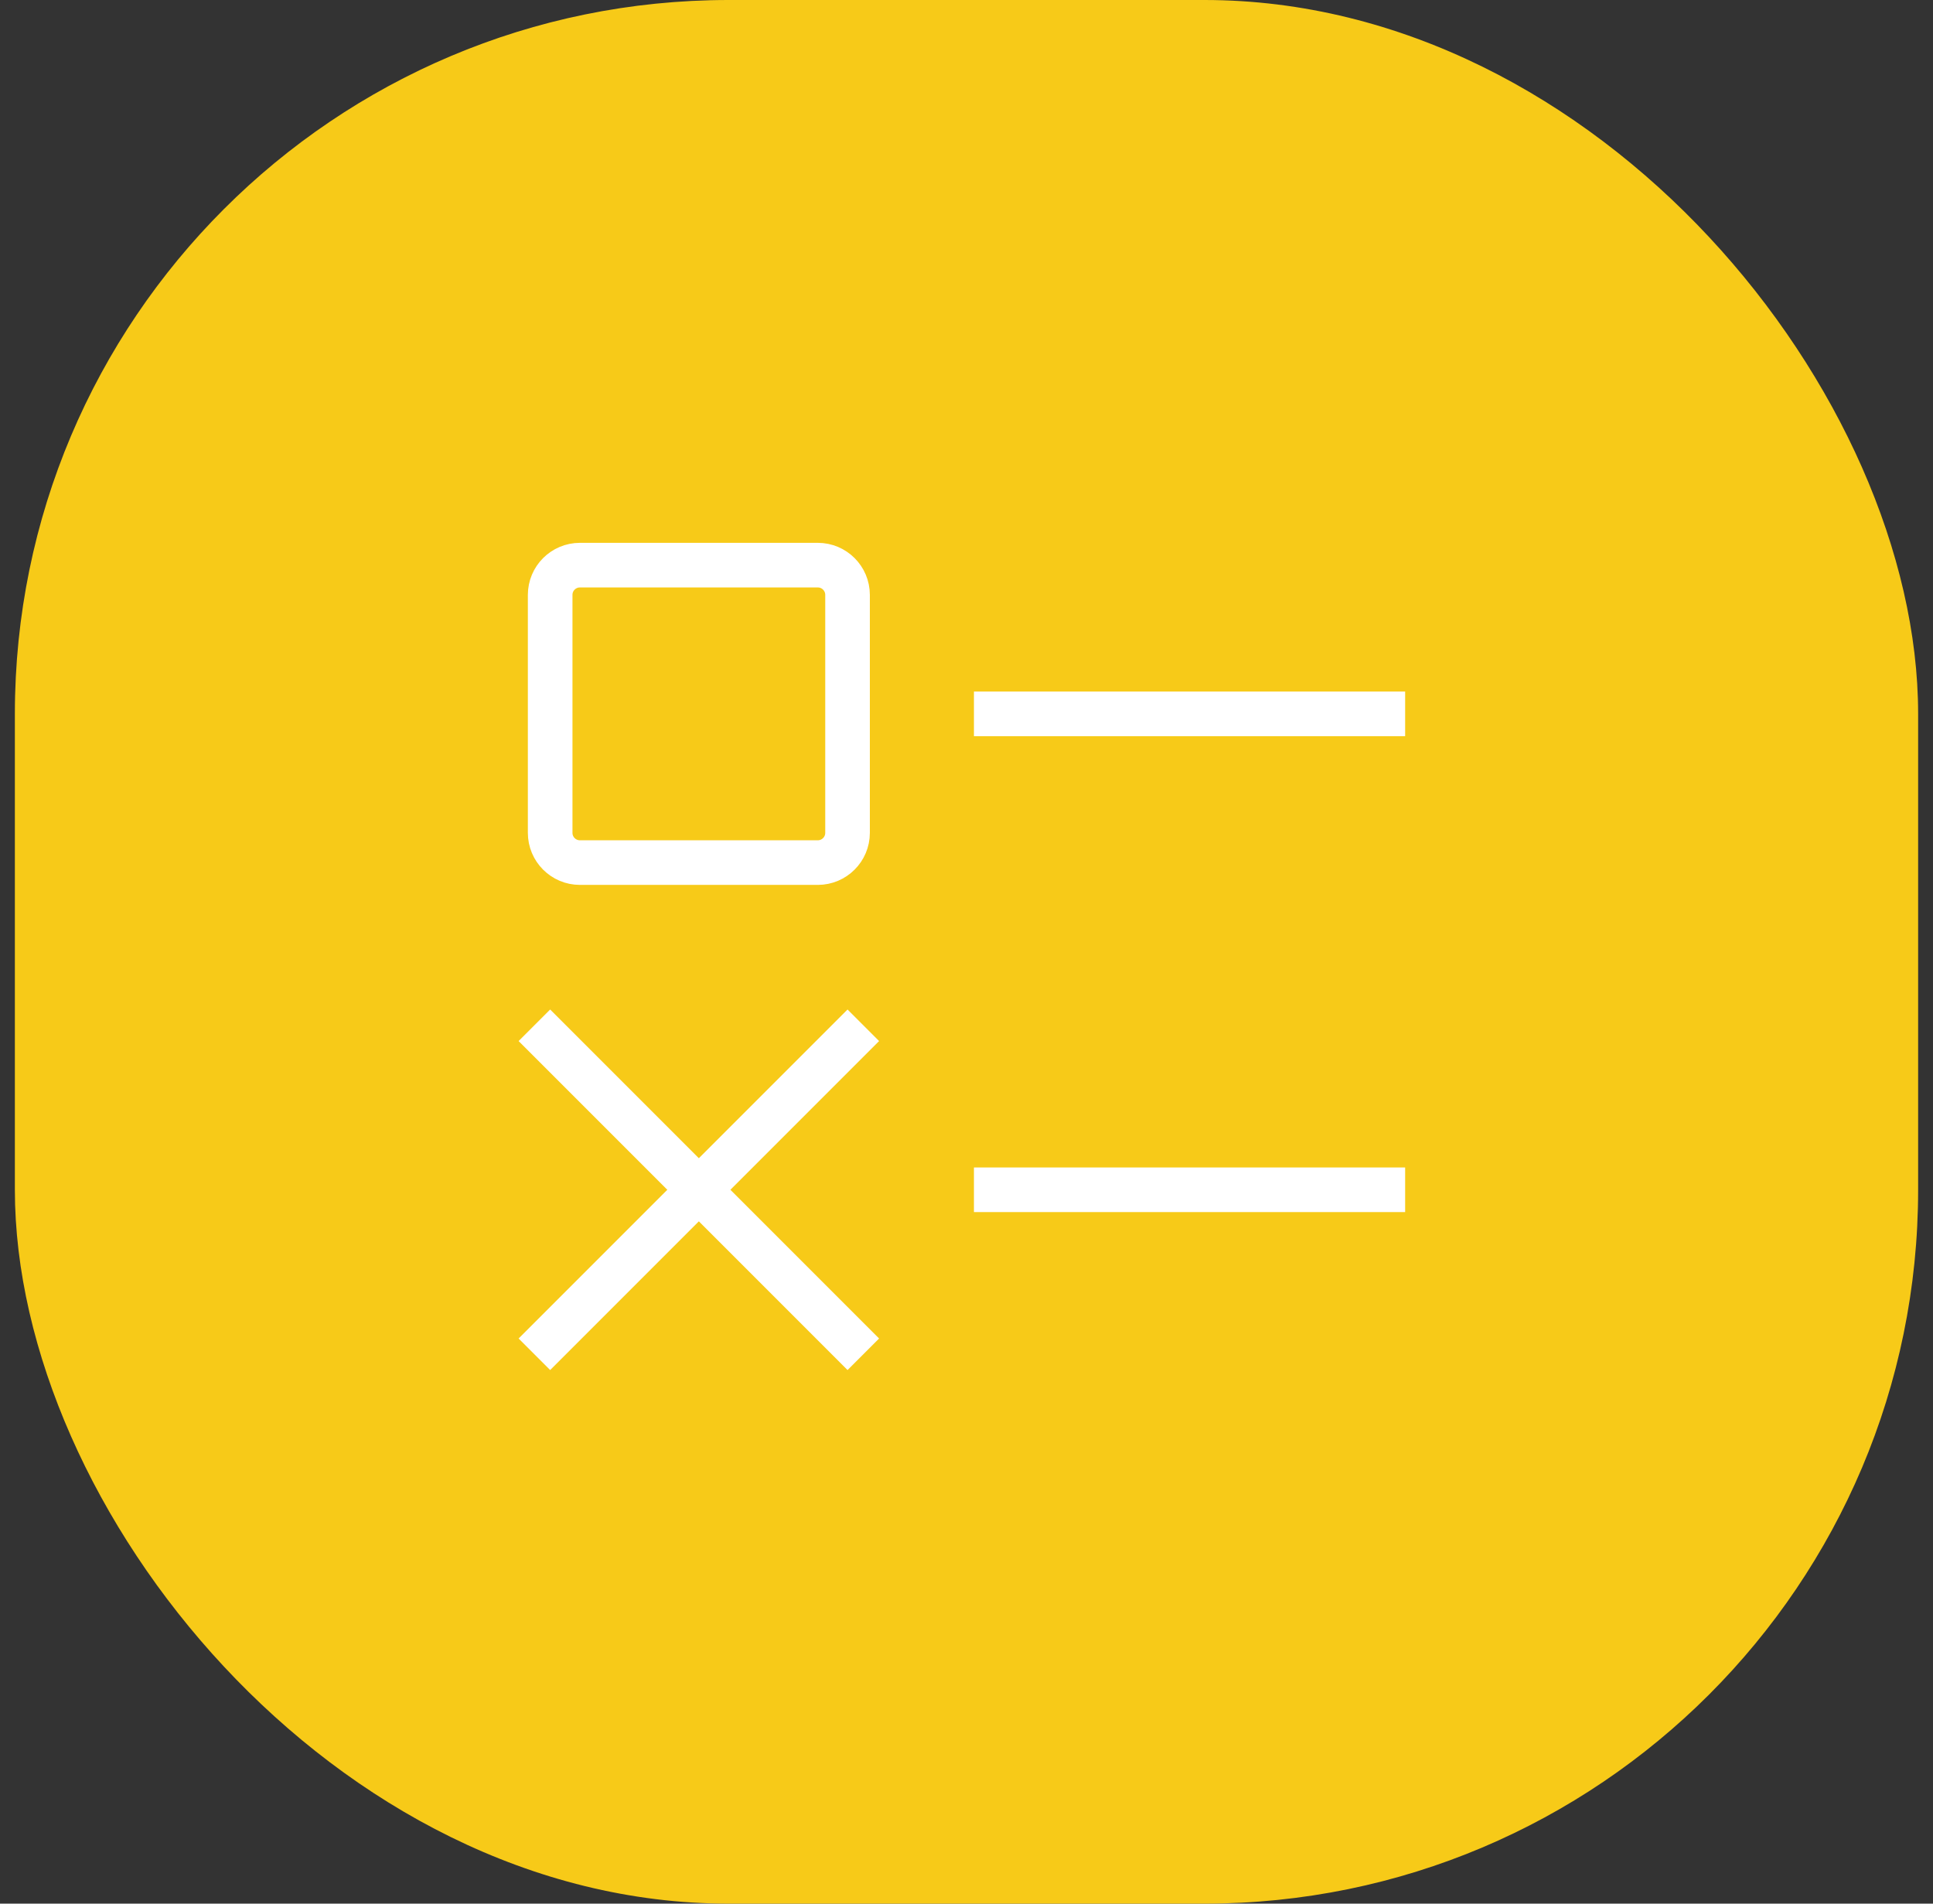
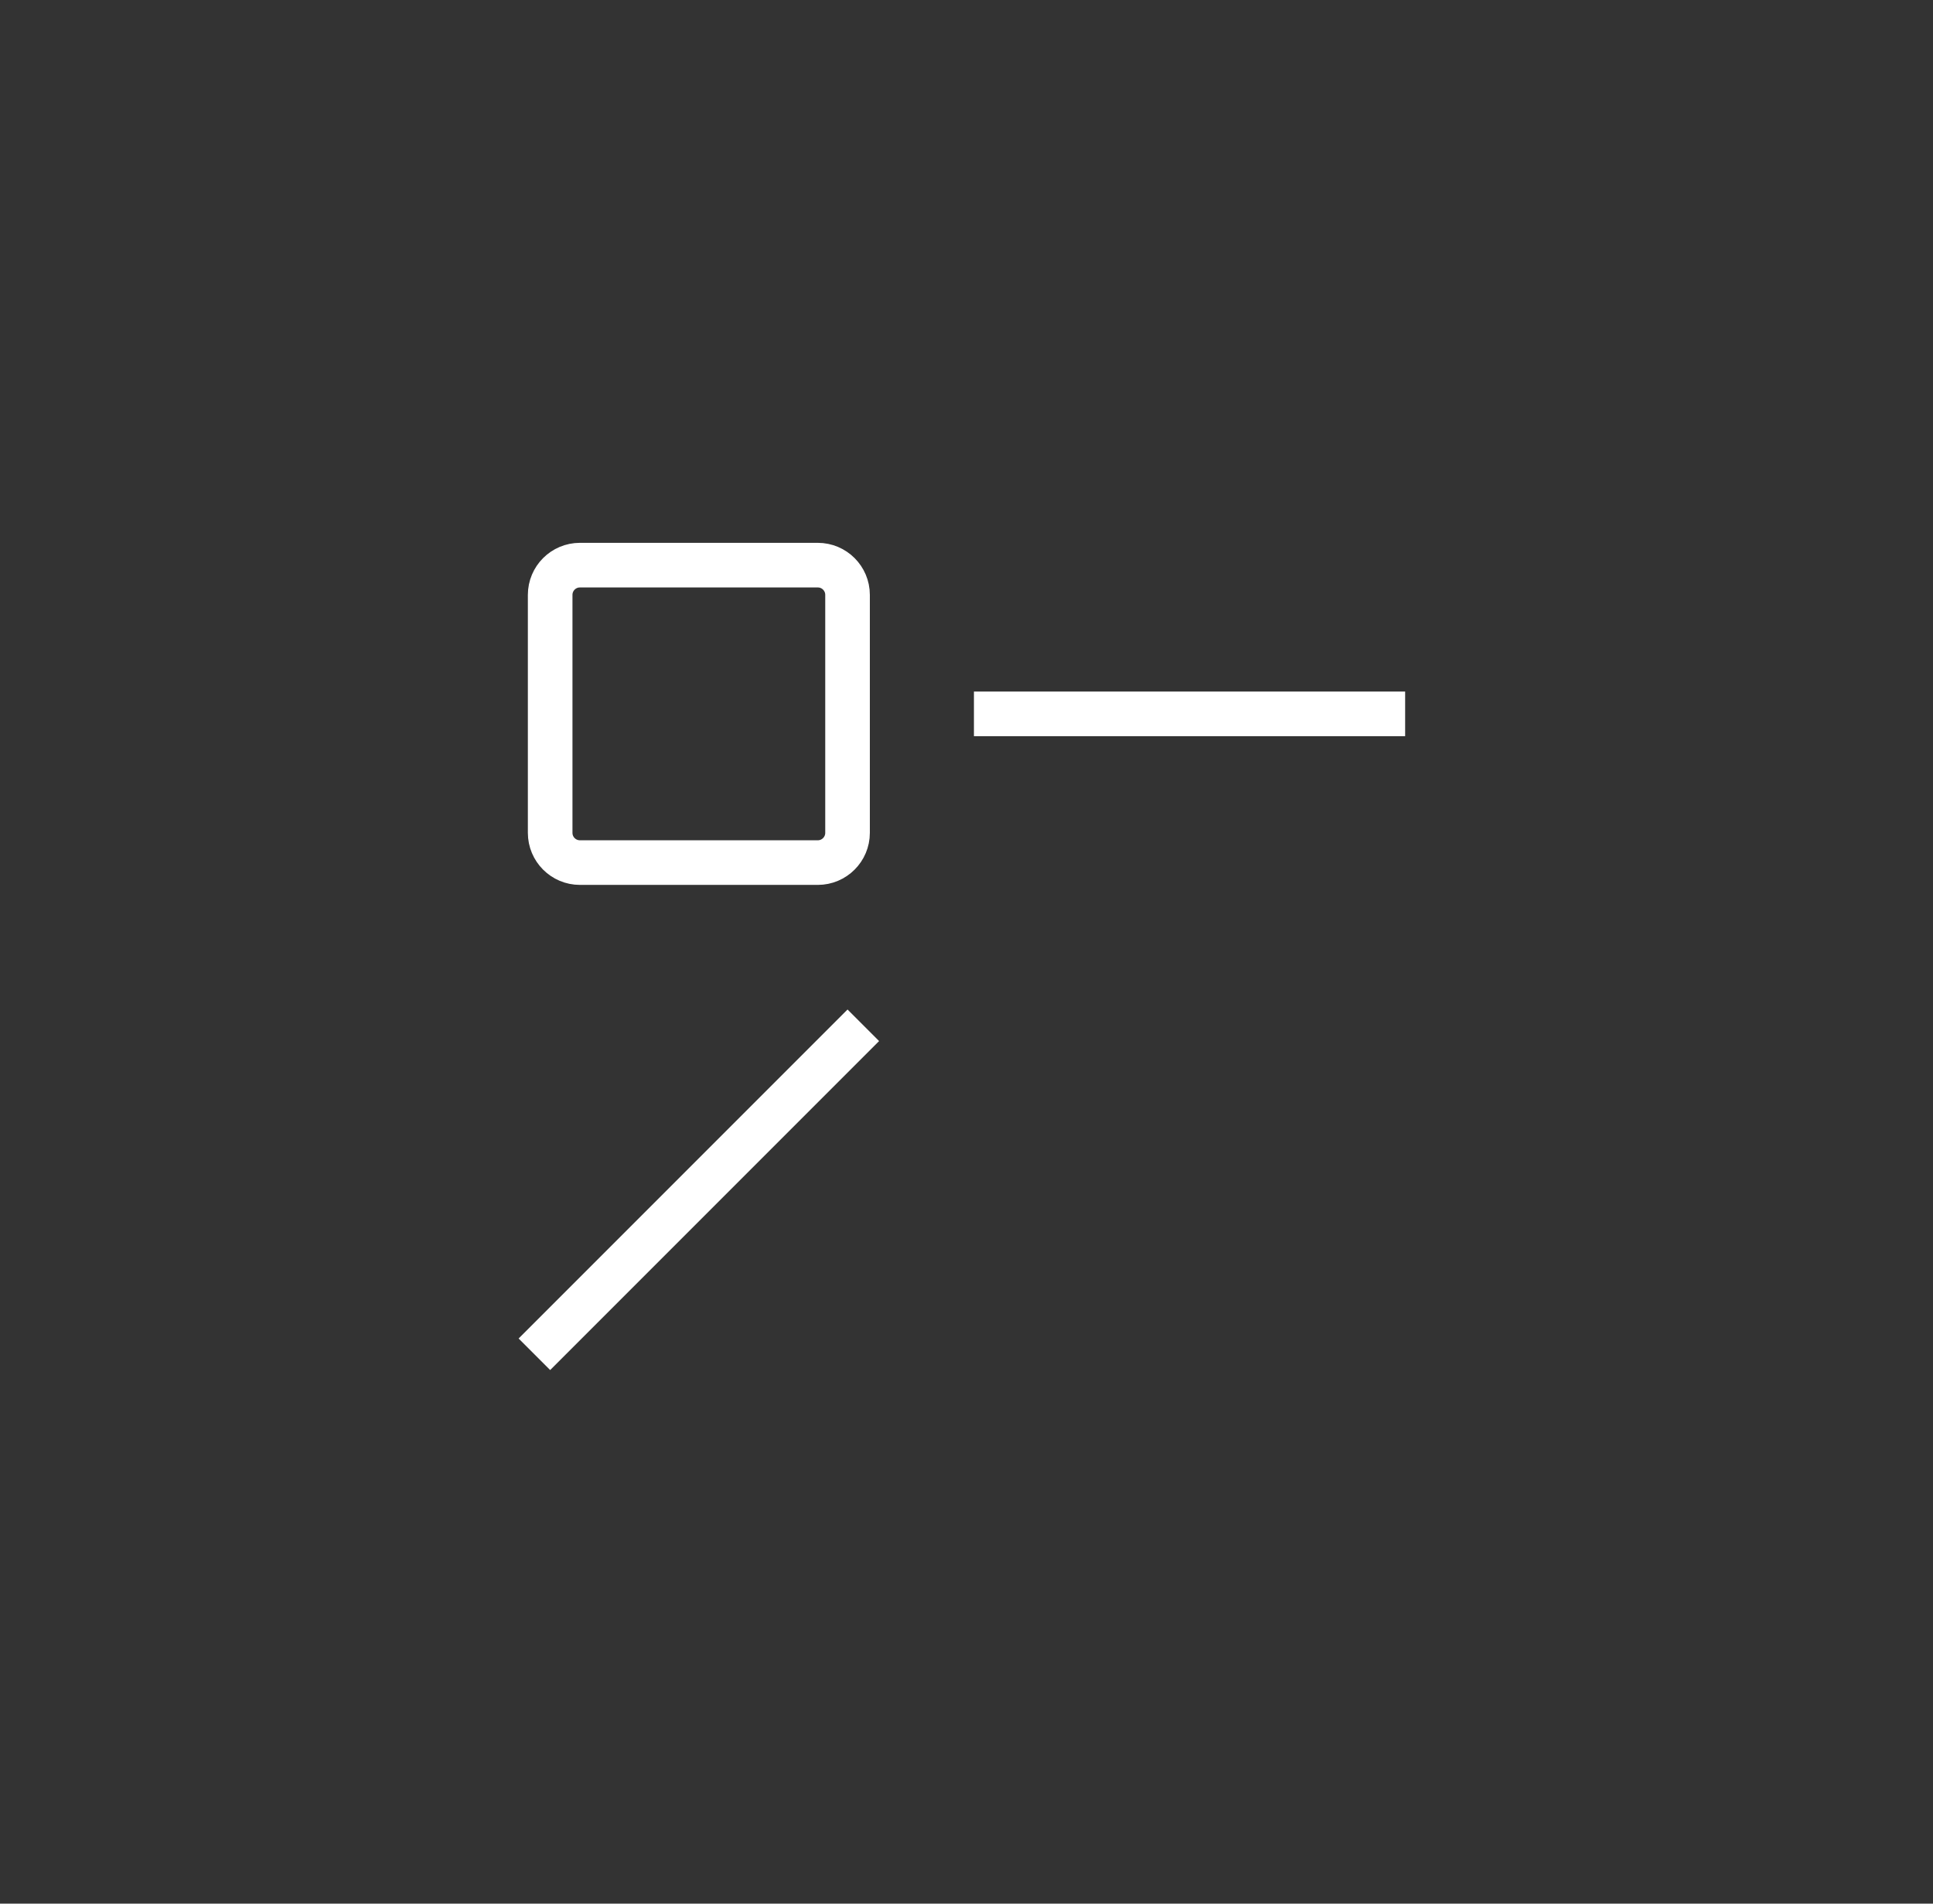
<svg xmlns="http://www.w3.org/2000/svg" width="65" height="64" viewBox="0 0 65 64" fill="none">
  <rect x="0" y="0" width="65" height="64" fill="#333333" stroke="none" />
-   <rect x="0.5" width="64" height="64" rx="24" fill="#F7CA18" />
  <path d="M33.5 24H46.5" stroke="white" stroke-width="1.5" stroke-miterlimit="10" stroke-linecap="square" />
  <path d="M27.5 19H19.5C18.948 19 18.5 19.448 18.5 20V28C18.5 28.552 18.948 29 19.5 29H27.5C28.052 29 28.5 28.552 28.5 28V20C28.5 19.448 28.052 19 27.5 19Z" stroke="white" stroke-width="1.5" stroke-miterlimit="10" stroke-linecap="square" />
-   <path d="M33.5 40H46.5" stroke="white" stroke-width="1.5" stroke-miterlimit="10" stroke-linecap="square" />
-   <path d="M18.5 35L28.5 45" stroke="white" stroke-width="1.5" stroke-miterlimit="10" stroke-linecap="square" />
  <path d="M28.5 35L18.5 45" stroke="white" stroke-width="1.5" stroke-miterlimit="10" stroke-linecap="square" />
</svg>